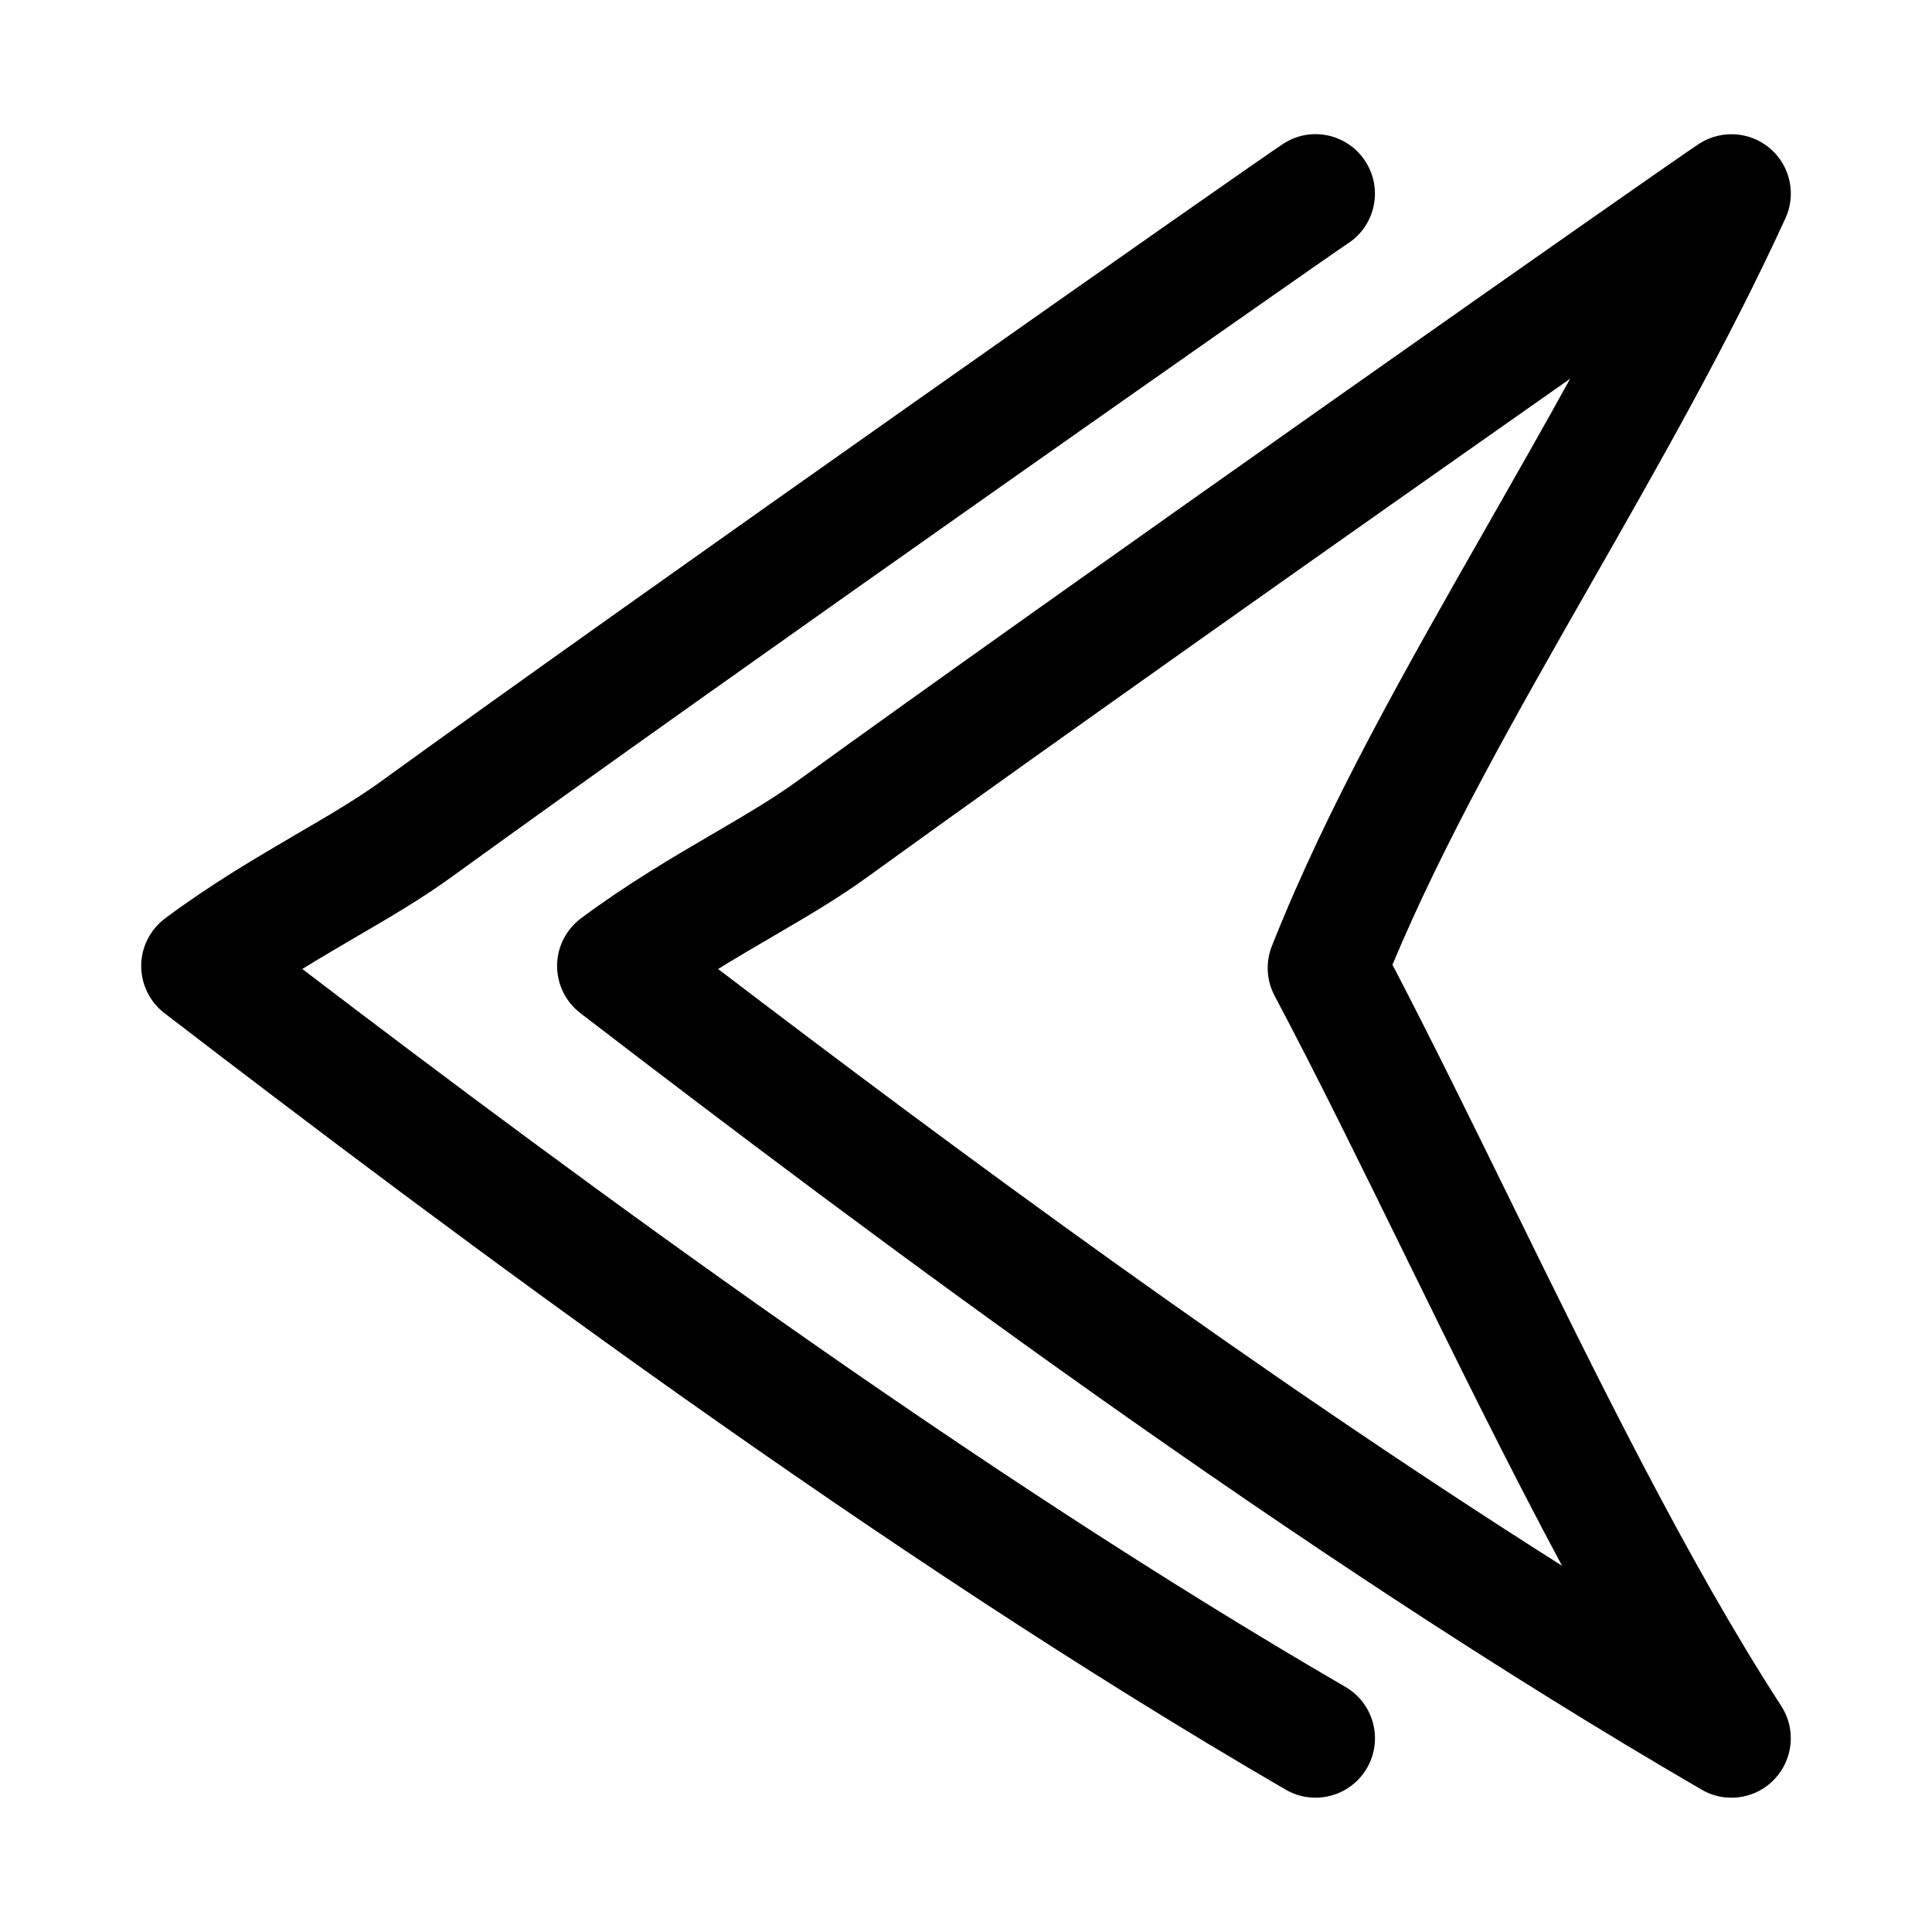
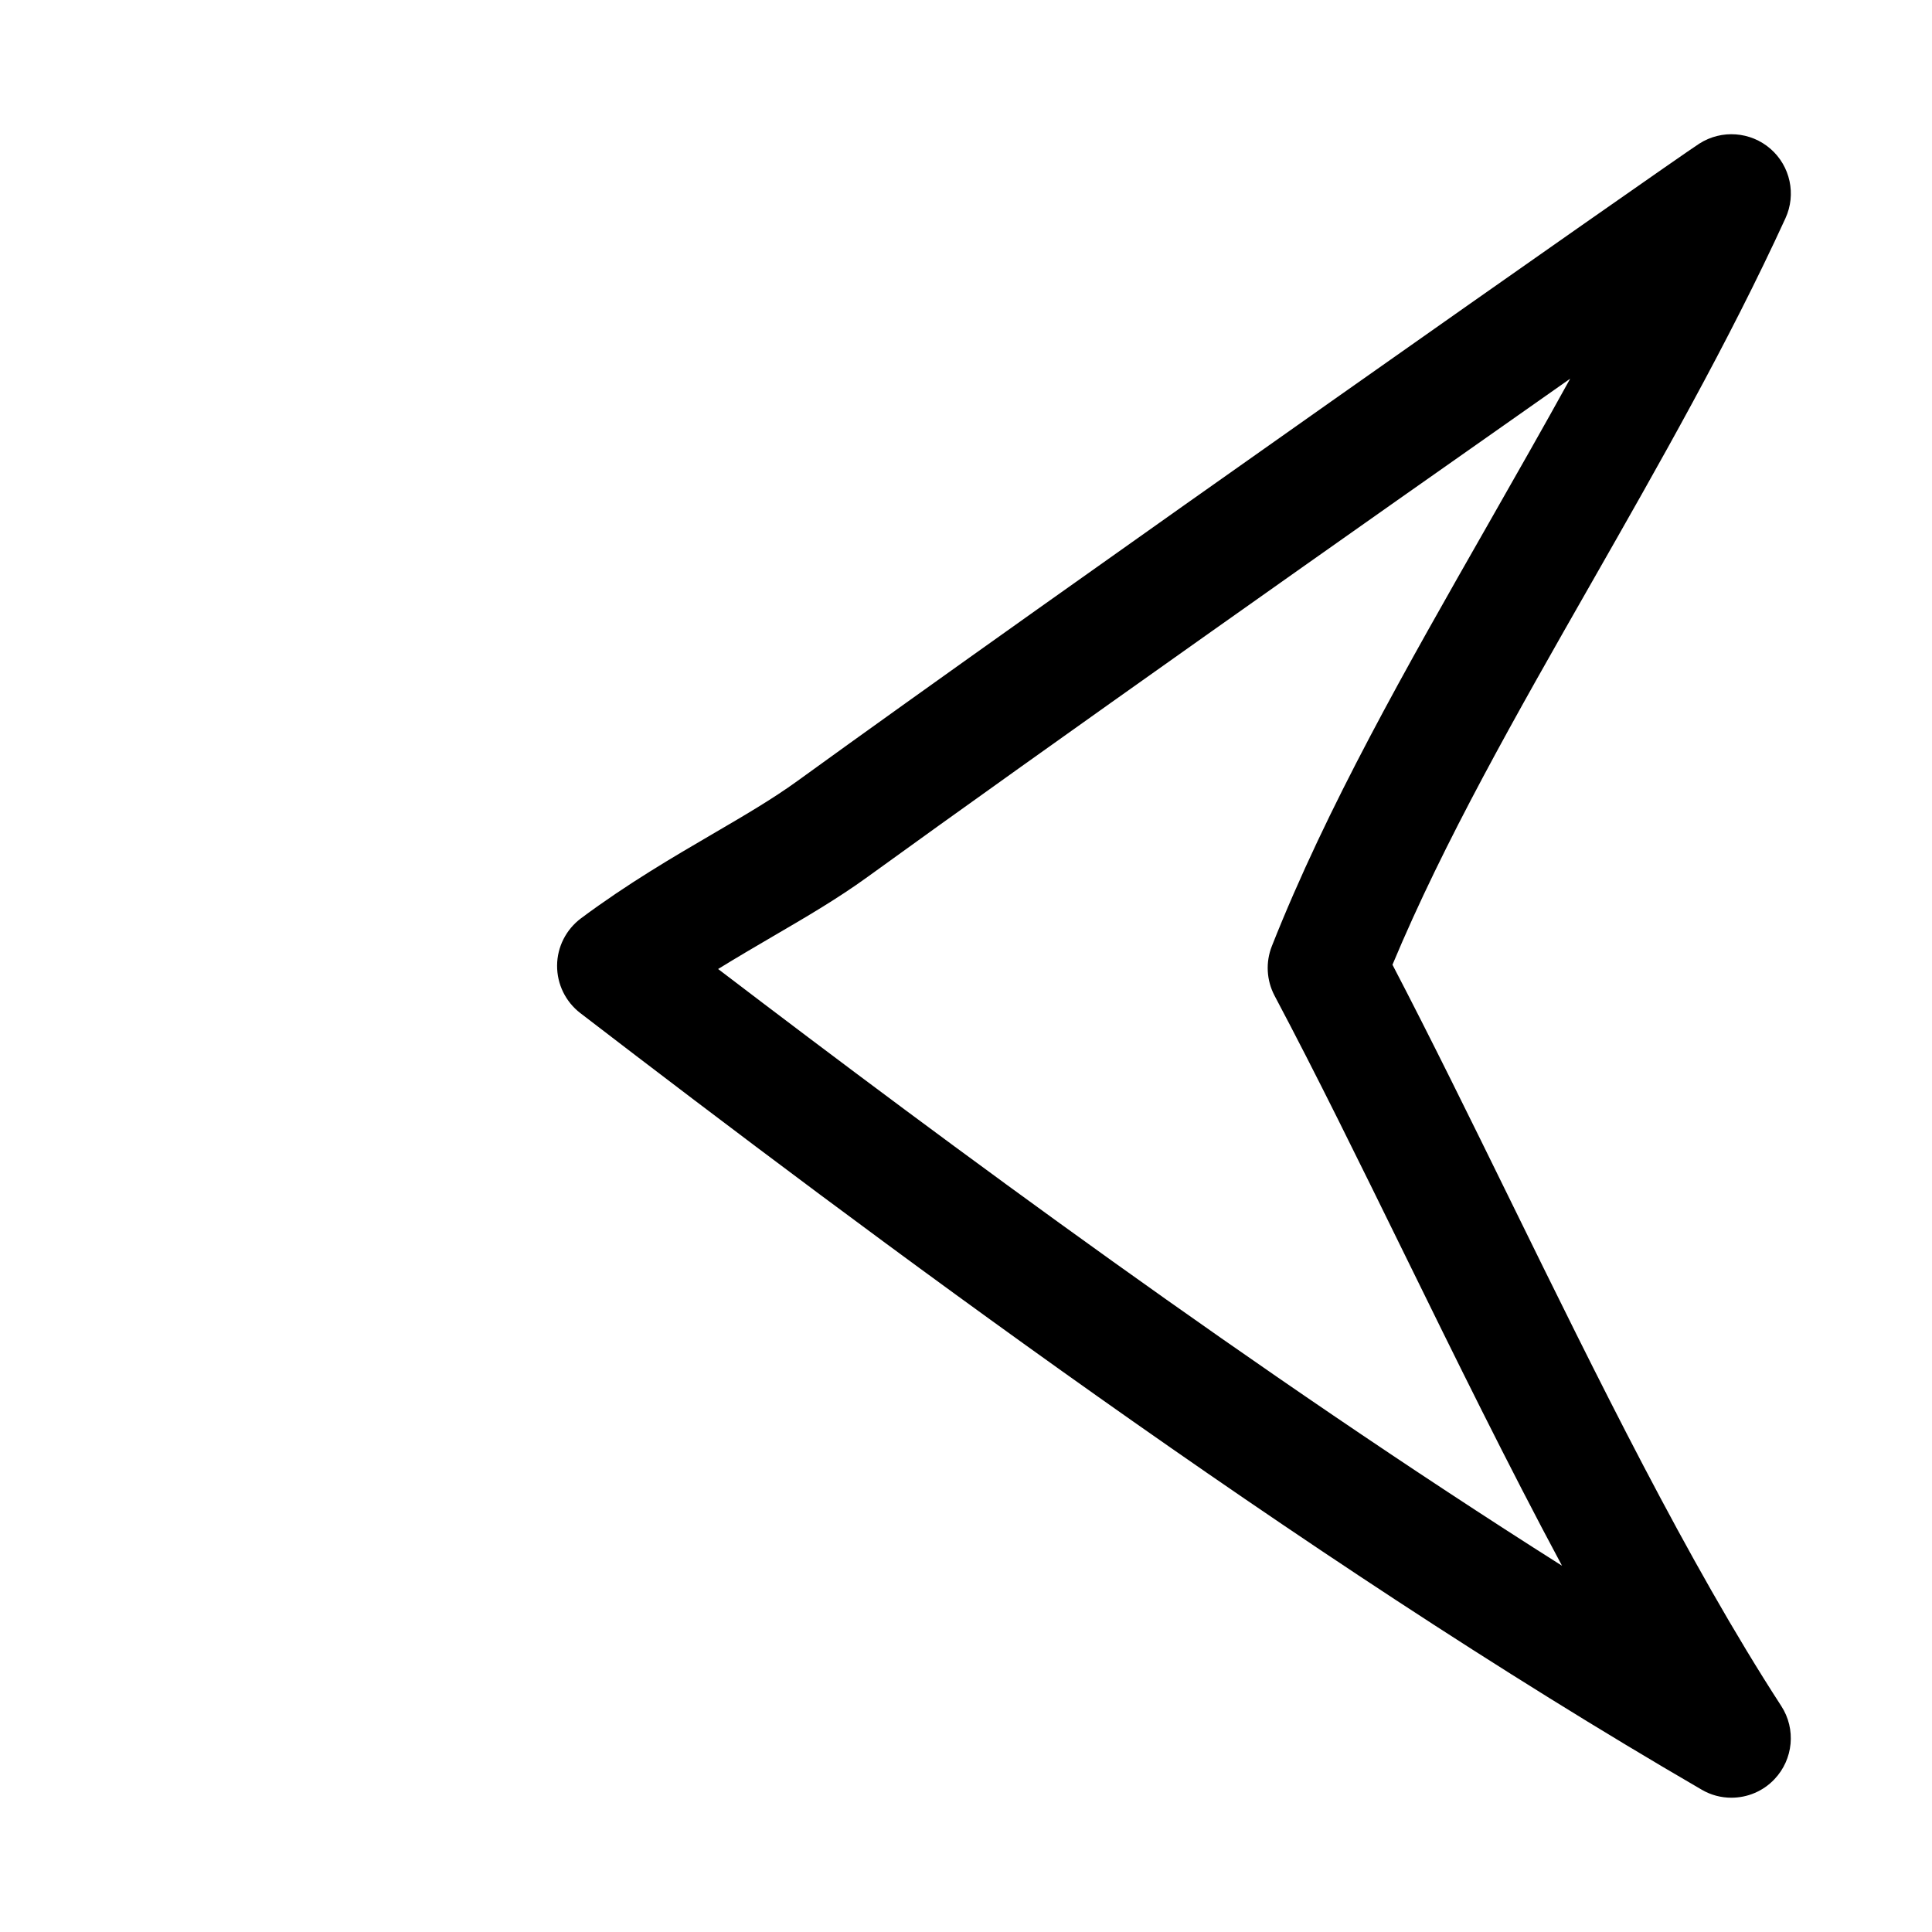
<svg xmlns="http://www.w3.org/2000/svg" fill="#000000" width="800px" height="800px" version="1.1" viewBox="144 144 512 512">
  <g>
    <path d="m544.32 462.23c-10.832-22.074-21.129-43.043-31.301-62.566 13.699-32.793 32.73-66.156 52.805-101.34 17.773-31.172 36.18-63.418 51.324-96.449 2.93-6.344 1.309-13.871-3.969-18.453-5.258-4.566-12.941-5.133-18.828-1.371-6.926 4.441-173.66 121.53-238.95 168.86-6.613 4.801-14.328 9.305-22.5 14.074-10.547 6.172-22.5 13.129-34.922 22.371-3.953 2.961-6.312 7.574-6.344 12.516-0.031 4.945 2.25 9.605 6.156 12.609 76.25 58.551 190 143.57 297.17 205.8 2.449 1.441 5.156 2.133 7.863 2.133 4.203 0 8.359-1.668 11.414-4.894 5.023-5.273 5.777-13.32 1.812-19.414-24.859-38.336-48.68-86.891-71.73-133.87zm-210.01-61.434c4.894-3.023 9.715-5.84 14.453-8.613 8.863-5.164 17.238-10.059 25.129-15.777 45.801-33.188 131.24-93.473 186.22-132.05-7.117 12.91-14.438 25.727-21.633 38.367-21.996 38.559-42.777 74.988-57.418 111.99-1.699 4.281-1.434 9.102 0.723 13.18 11.082 20.891 22.355 43.879 34.289 68.203 13.633 27.805 27.551 56.129 41.879 82.844-81.172-51.367-162.19-111.29-223.64-158.14z" />
-     <path d="m263.67 376.41c69.855-50.648 231.97-164.26 237.47-167.85 7.305-4.691 9.43-14.422 4.738-21.742-4.691-7.336-14.438-9.477-21.742-4.754-6.926 4.441-173.66 121.53-238.95 168.86-6.613 4.801-14.328 9.305-22.5 14.074-10.547 6.172-22.5 13.129-34.922 22.371-3.953 2.961-6.312 7.574-6.344 12.516-0.031 4.945 2.25 9.605 6.156 12.609 76.25 58.551 190 143.57 297.17 205.8 2.473 1.438 5.184 2.113 7.875 2.113 5.434 0 10.707-2.816 13.633-7.84 4.359-7.527 1.812-17.16-5.715-21.523-97.77-56.773-201.62-133.2-276.43-190.25 4.894-3.023 9.715-5.84 14.453-8.613 8.863-5.16 17.238-10.059 25.113-15.773z" />
  </g>
</svg>